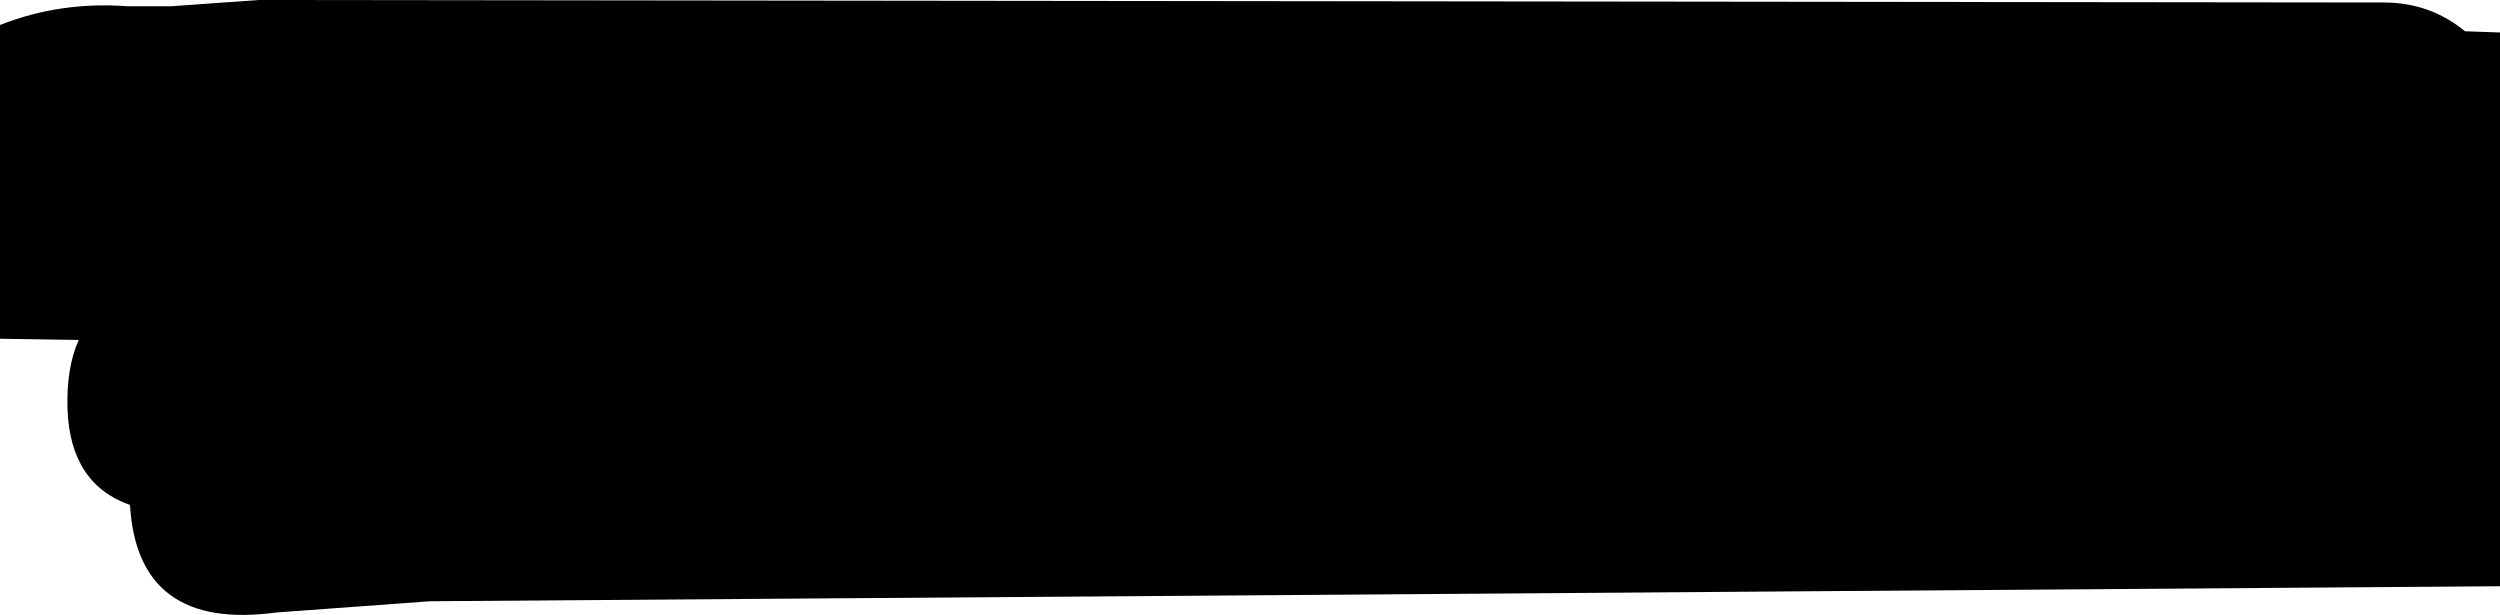
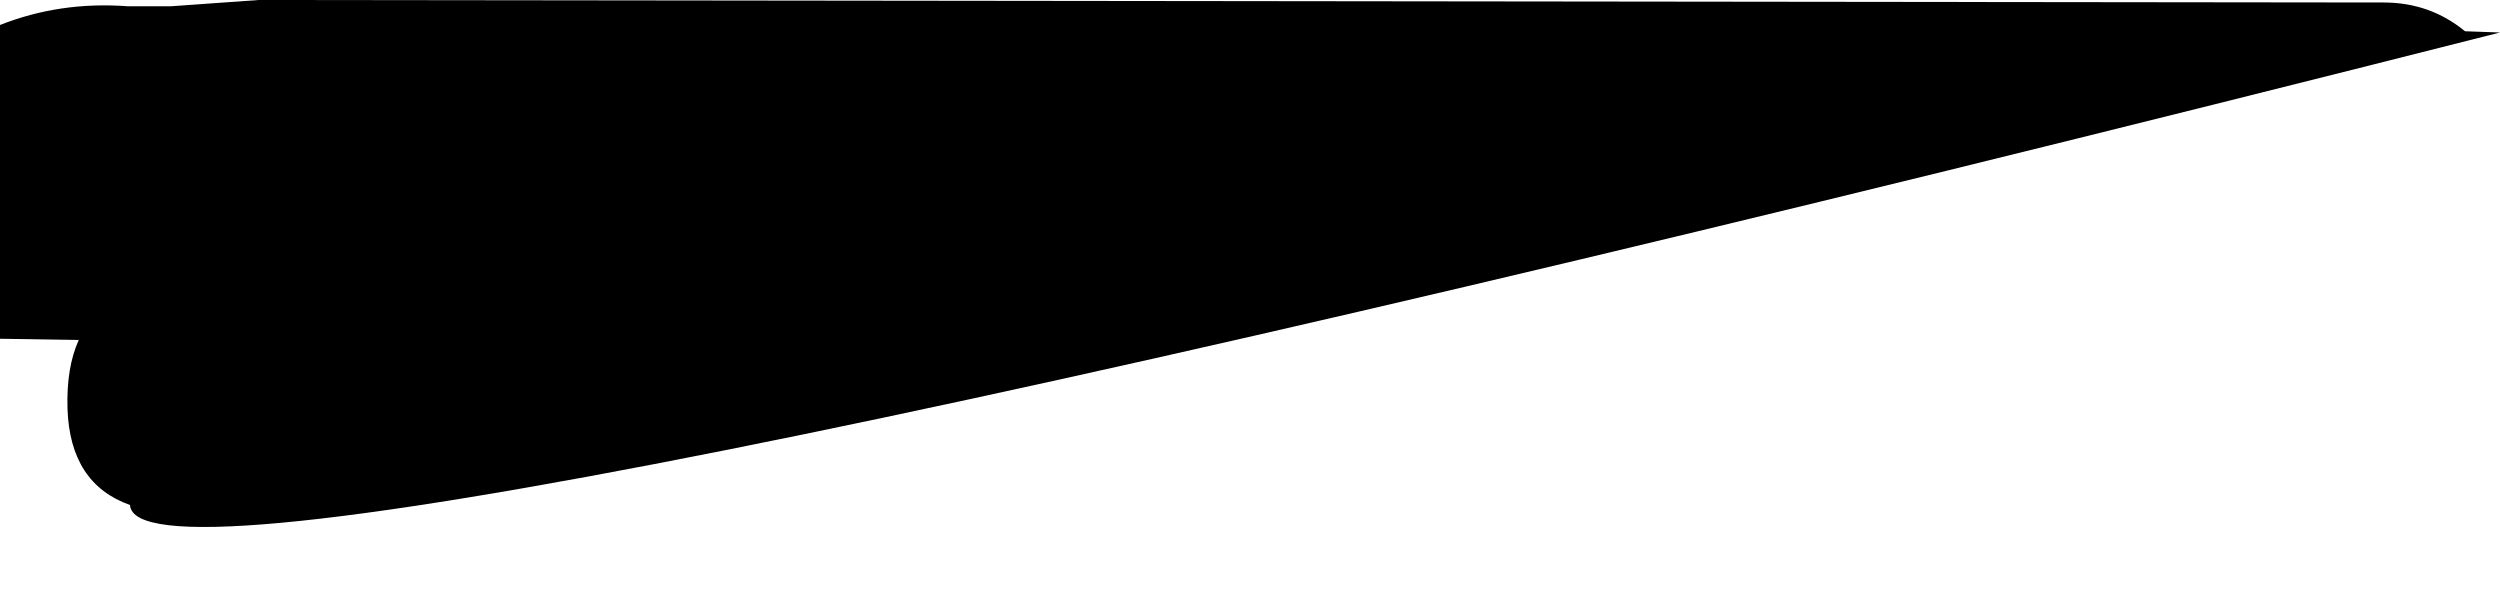
<svg xmlns="http://www.w3.org/2000/svg" height="24.6px" width="100.0px">
  <g transform="matrix(1.0, 0.0, 0.0, 1.0, 53.2, 53.1)">
-     <path d="M46.8 -51.8 L46.8 -29.65 -36.0 -29.05 -42.15 -28.6 Q-47.7 -27.85 -48.0 -32.9 -50.4 -33.75 -50.5 -36.75 -50.55 -38.4 -50.05 -39.5 L-53.2 -39.55 -53.2 -52.1 Q-50.8 -53.05 -48.1 -52.85 L-46.35 -52.85 -42.85 -53.1 42.15 -53.0 Q44.0 -53.0 45.4 -51.85 L46.8 -51.8" fill="#000000" fill-rule="evenodd" stroke="none" />
+     <path d="M46.8 -51.8 Q-47.7 -27.85 -48.0 -32.9 -50.4 -33.75 -50.5 -36.75 -50.55 -38.4 -50.05 -39.5 L-53.2 -39.55 -53.2 -52.1 Q-50.8 -53.05 -48.1 -52.85 L-46.35 -52.85 -42.85 -53.1 42.15 -53.0 Q44.0 -53.0 45.4 -51.85 L46.8 -51.8" fill="#000000" fill-rule="evenodd" stroke="none" />
  </g>
</svg>